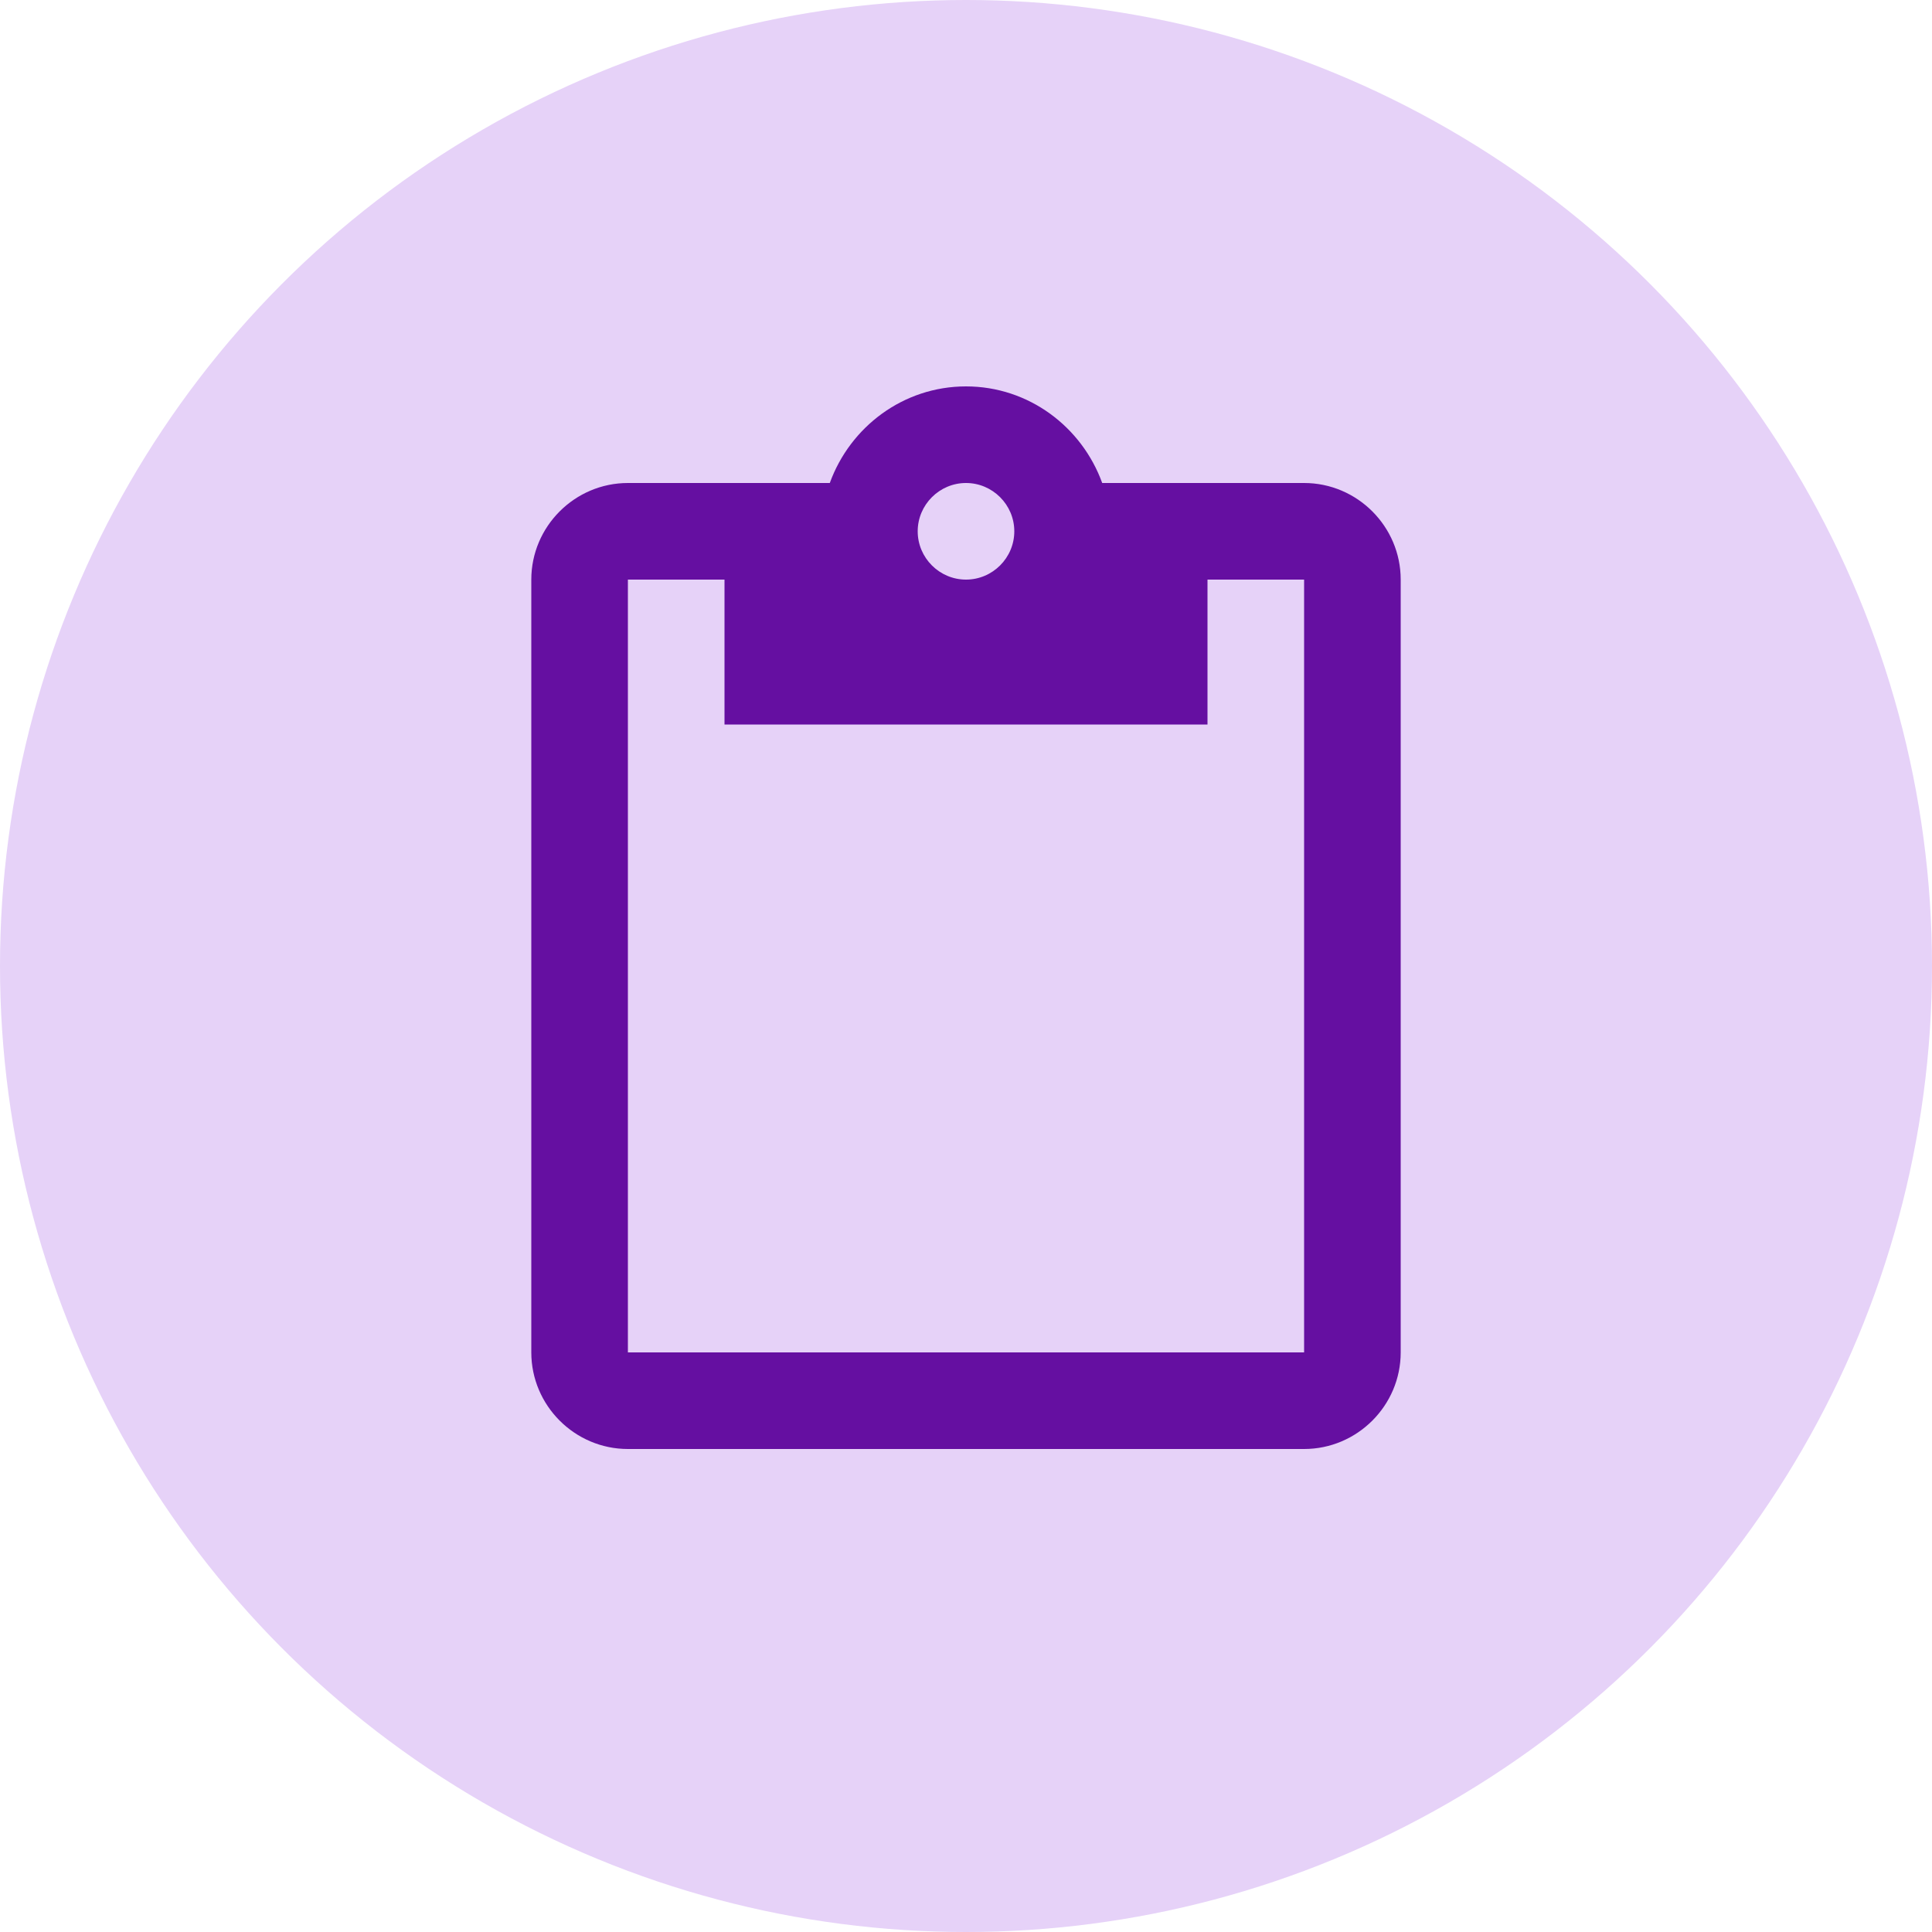
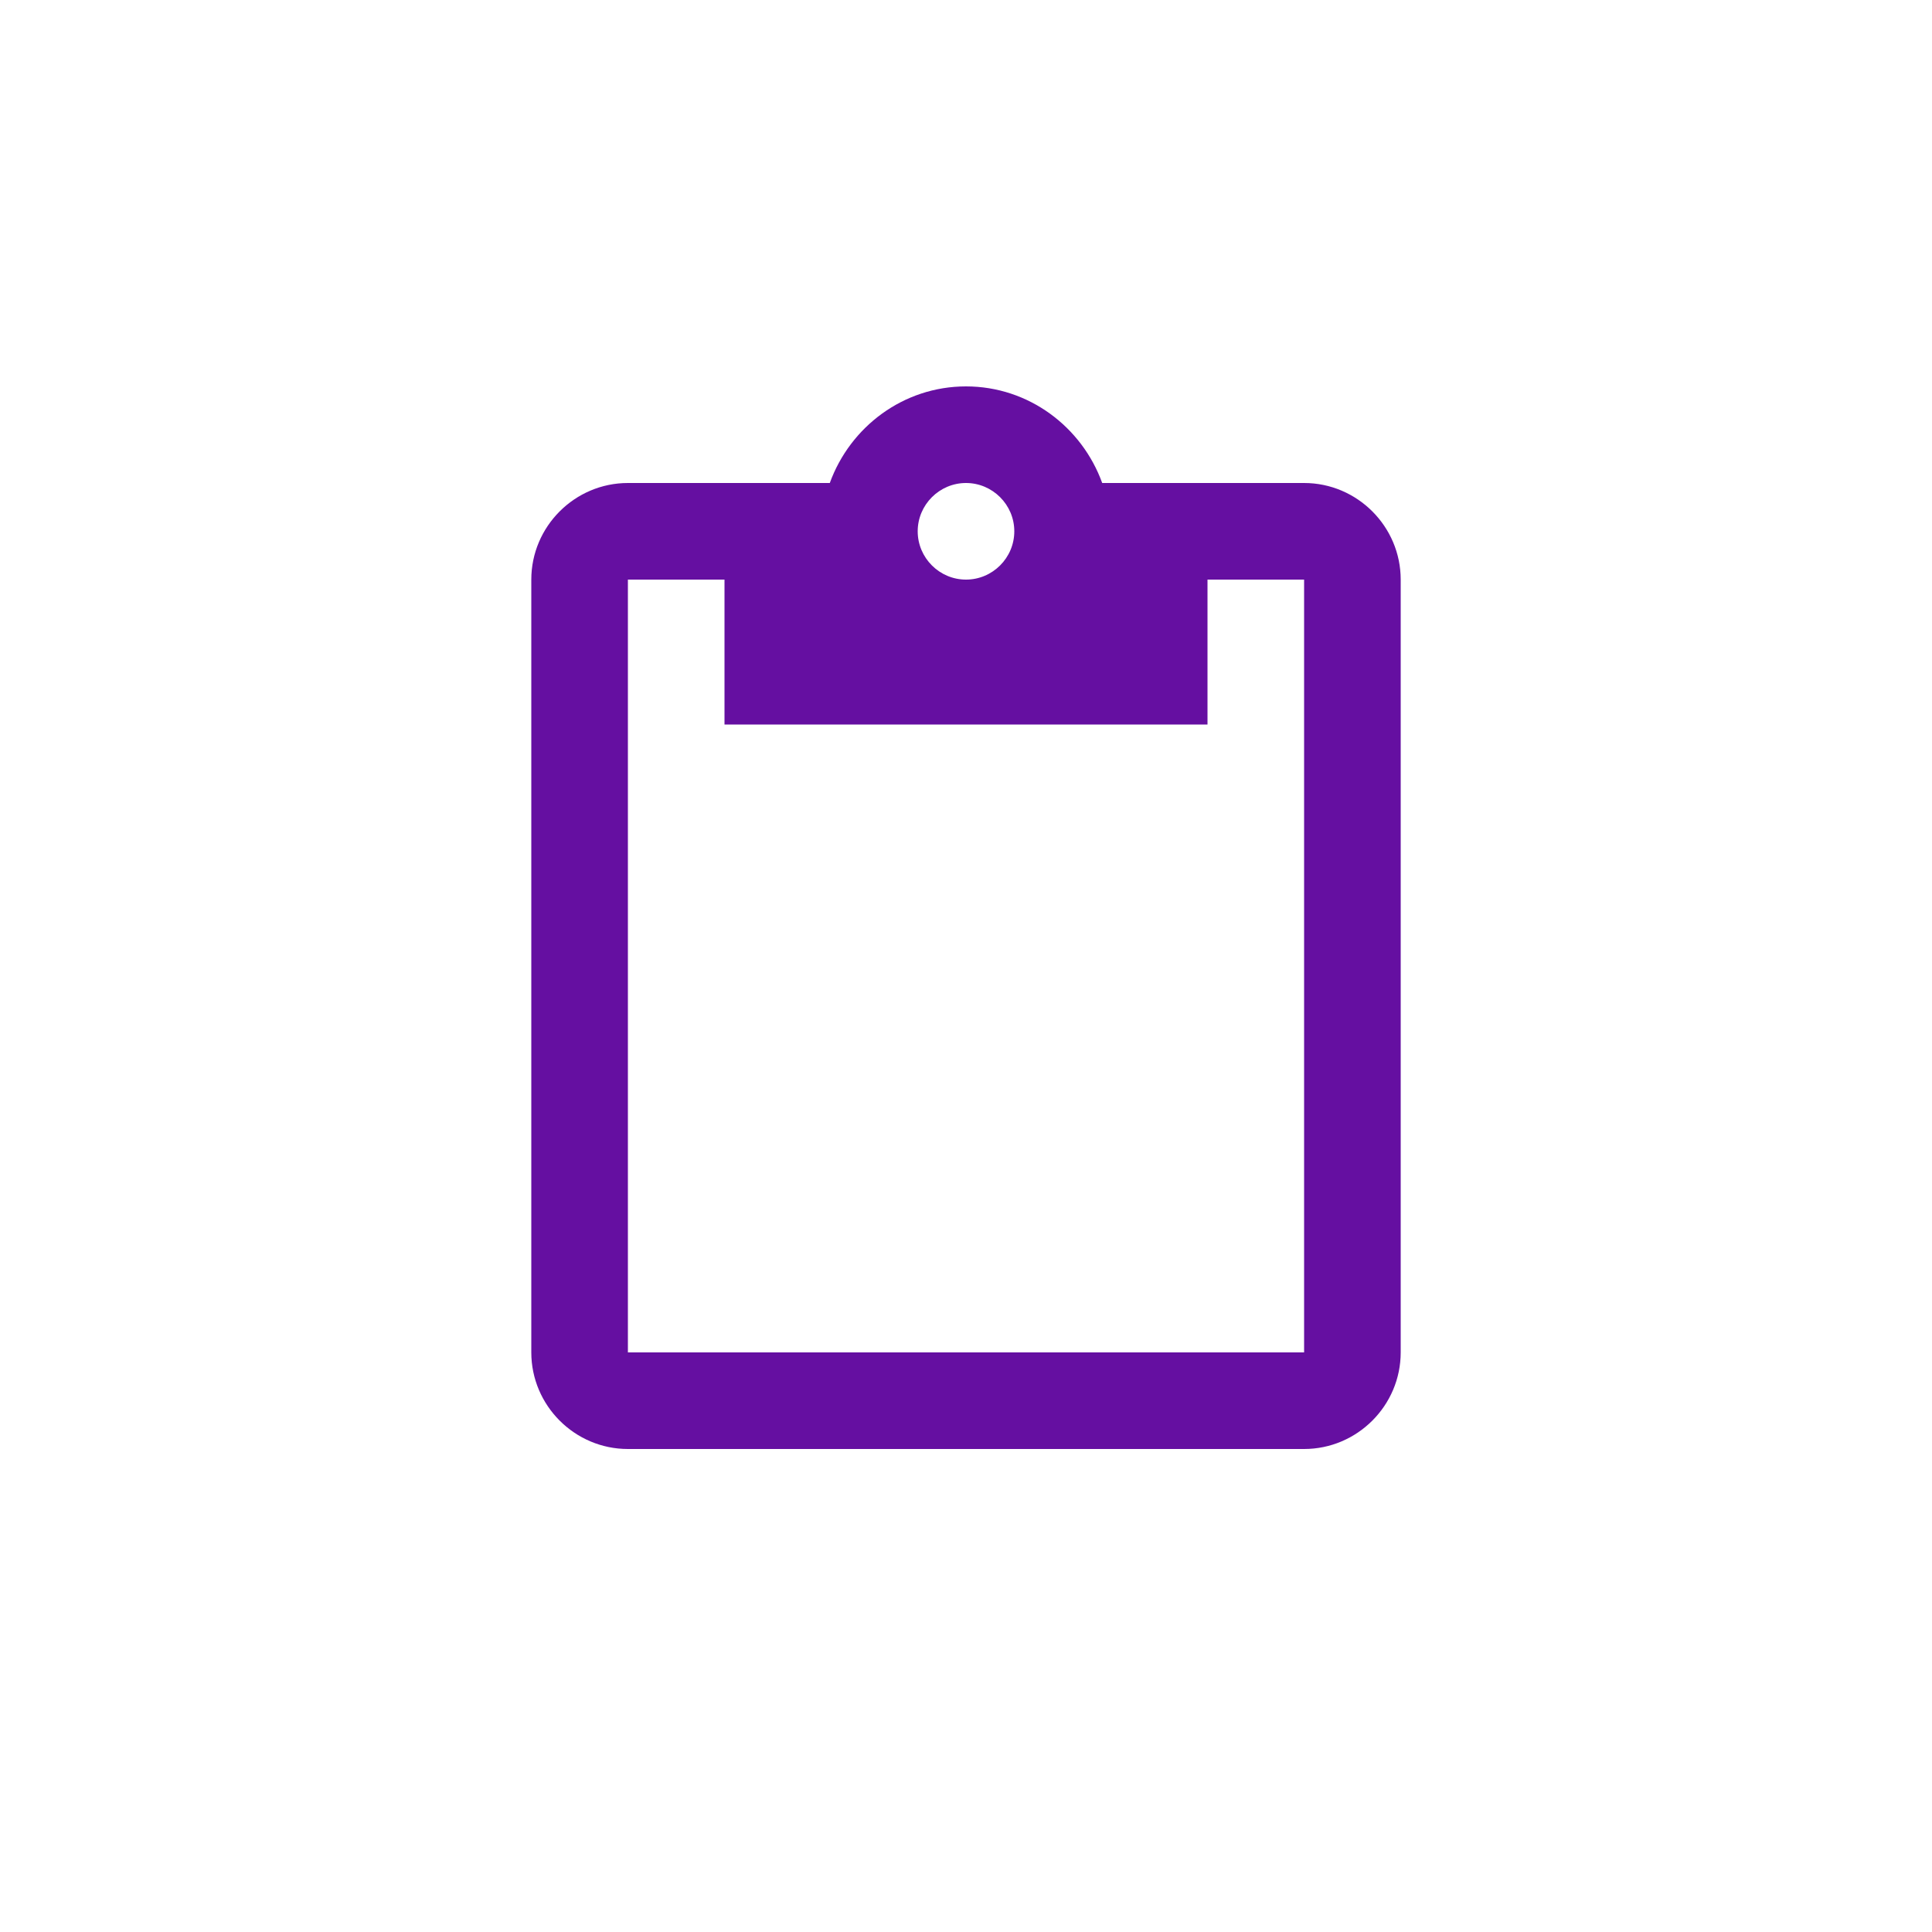
<svg xmlns="http://www.w3.org/2000/svg" width="40" height="40" viewBox="0 0 40 40" fill="none">
-   <circle cx="20" cy="20" r="20" fill="#E6D2F8" />
  <g clip-path="url(#clip0_446_36)">
    <path d="M27 10H22.82C22.4 8.84 21.3 8 20 8C18.7 8 17.6 8.84 17.18 10H13C11.9 10 11 10.9 11 12V28C11 29.1 11.9 30 13 30H27C28.1 30 29 29.1 29 28V12C29 10.9 28.1 10 27 10ZM20 10C20.55 10 21 10.45 21 11C21 11.55 20.55 12 20 12C19.45 12 19 11.55 19 11C19 10.45 19.45 10 20 10ZM27 28H13V12H15V15H25V12H27V28Z" fill="#650FA1" />
  </g>
  <defs>
    <clipPath id="clip0_446_36">
      <rect width="24" height="24" fill="white" transform="translate(8 8)" />
    </clipPath>
  </defs>
</svg>